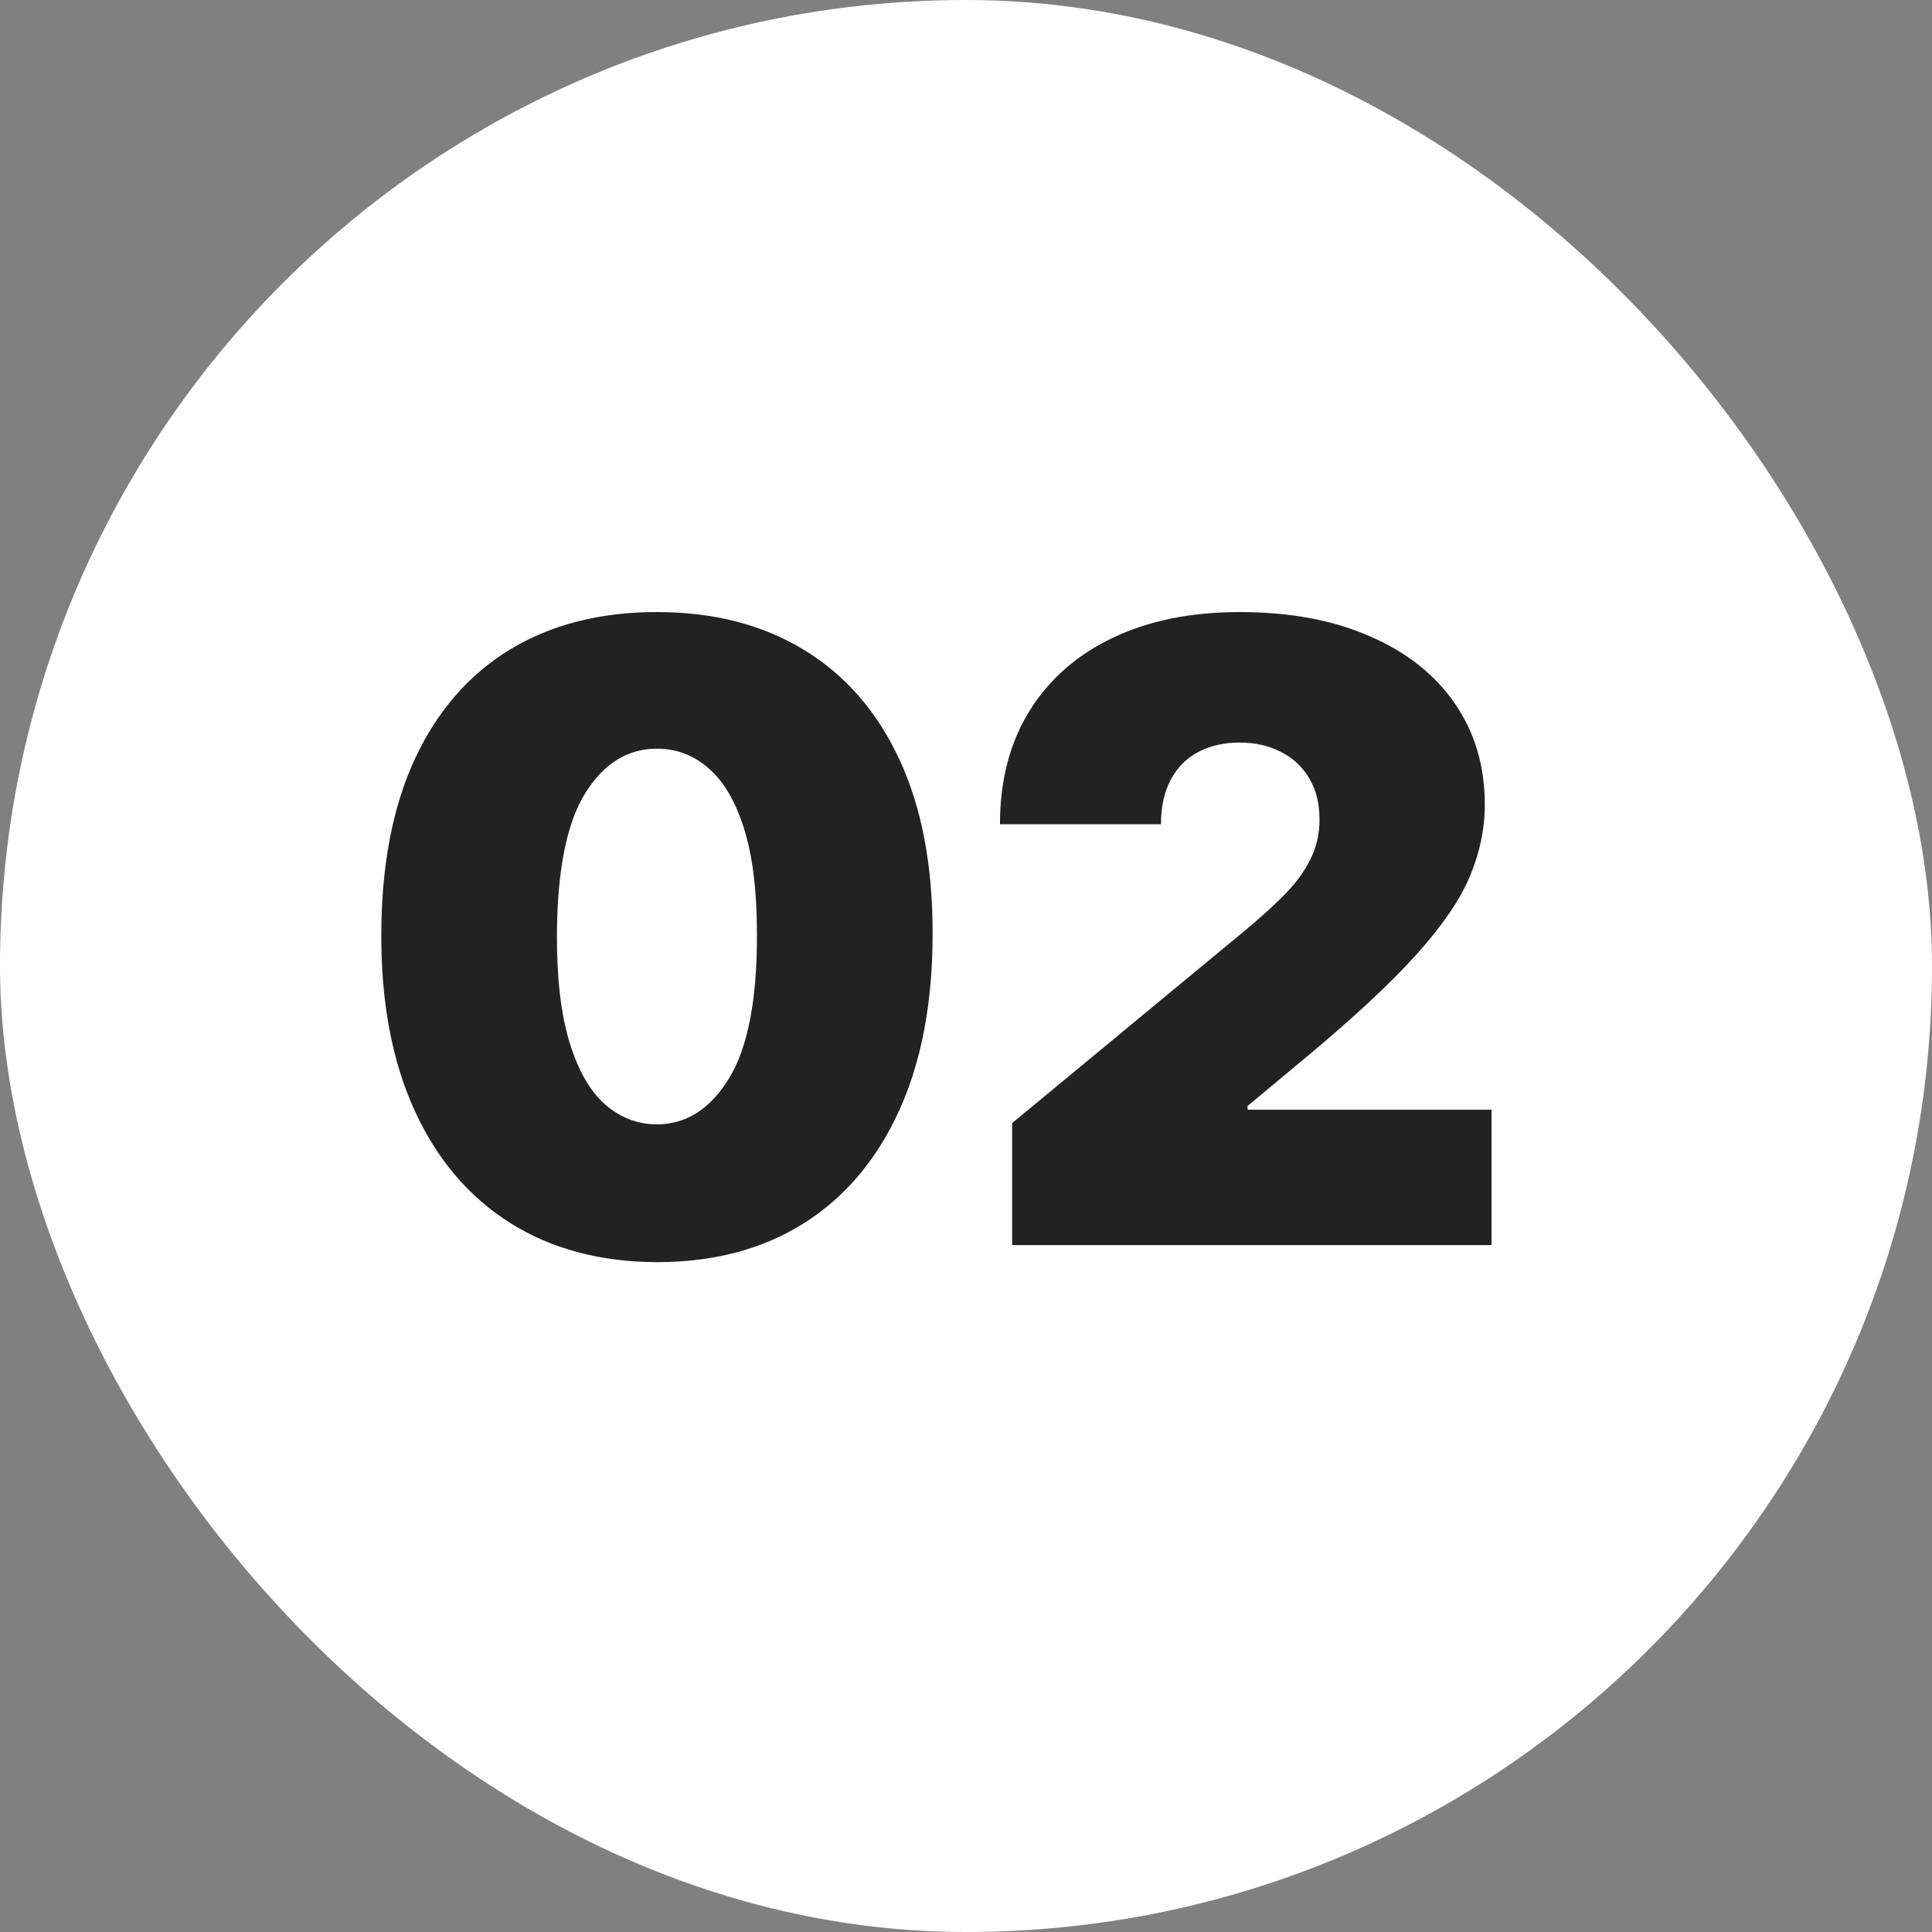
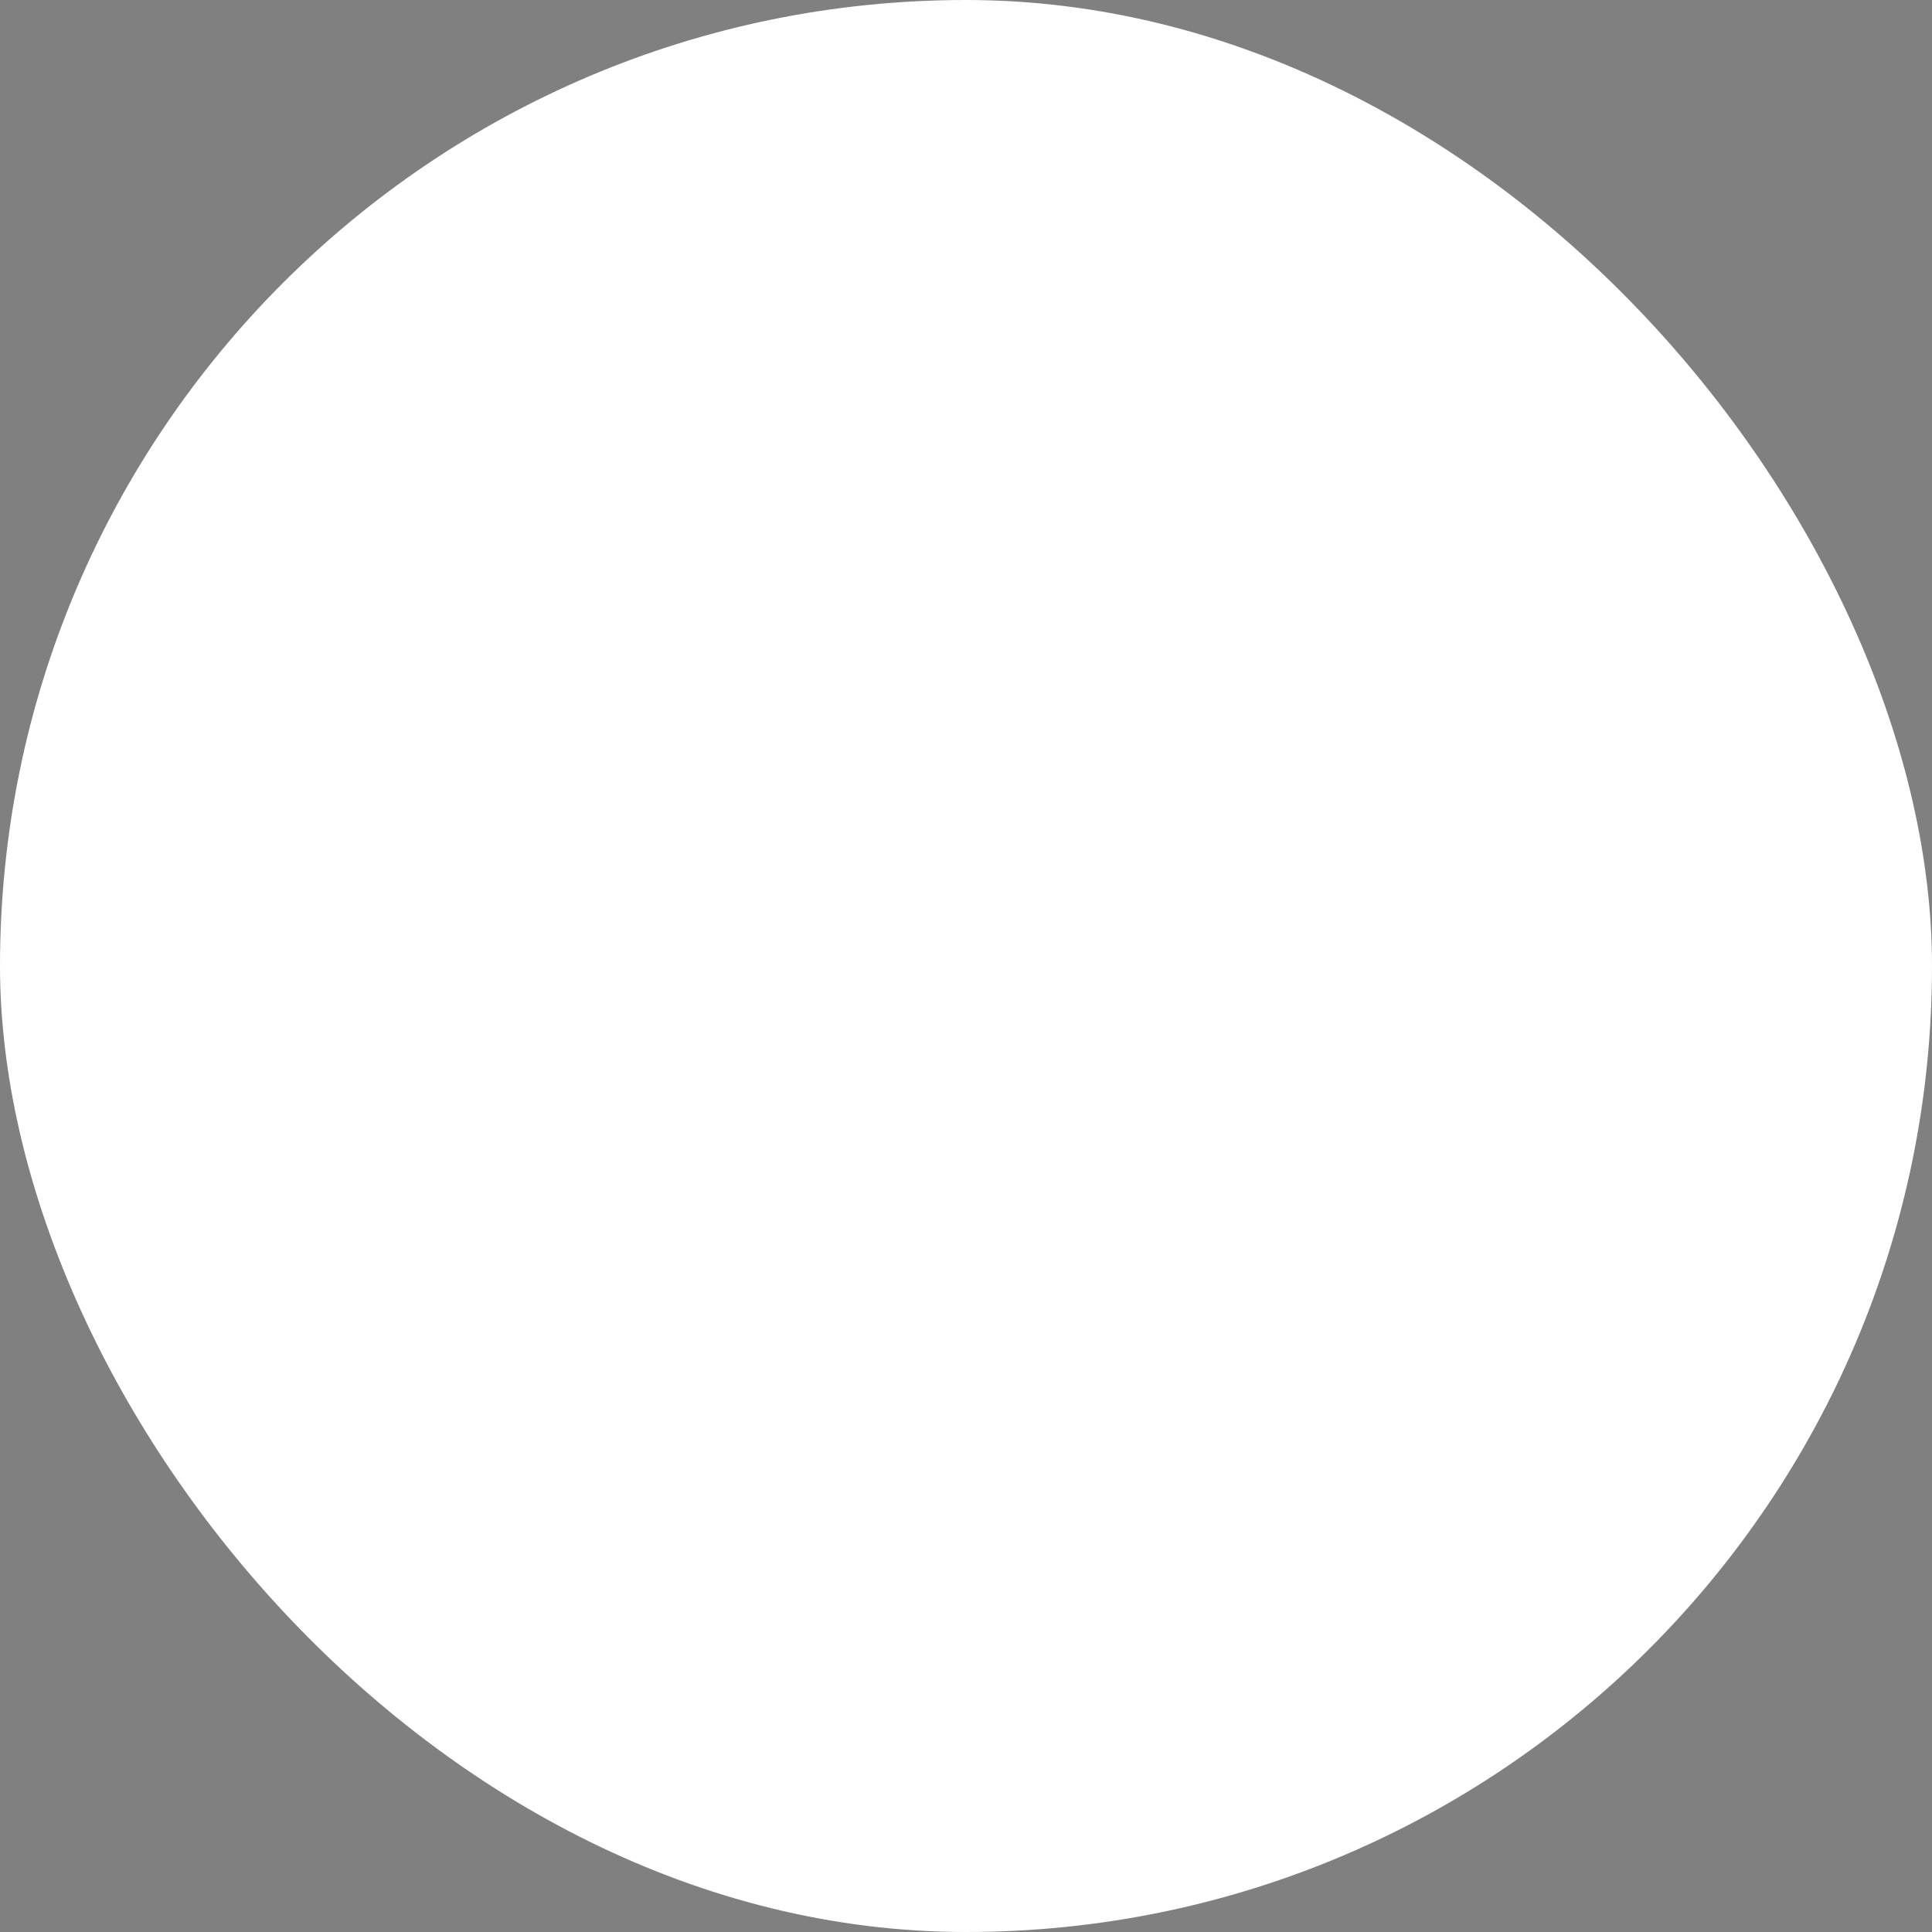
<svg xmlns="http://www.w3.org/2000/svg" width="45" height="45" viewBox="0 0 45 45" fill="none">
  <rect x="0" y="0" width="45" height="45" fill="#808080" stroke="none" />
  <rect width="45" height="45" rx="22.5" fill="white" />
-   <path d="M15.301 29.398C13.98 29.393 12.839 29.088 11.878 28.482C10.917 27.875 10.176 27.002 9.655 25.861C9.134 24.72 8.876 23.351 8.881 21.756C8.885 20.155 9.146 18.796 9.662 17.679C10.183 16.562 10.921 15.712 11.878 15.129C12.839 14.547 13.98 14.256 15.301 14.256C16.622 14.256 17.763 14.549 18.724 15.136C19.686 15.719 20.427 16.569 20.947 17.686C21.468 18.803 21.726 20.16 21.722 21.756C21.722 23.361 21.461 24.734 20.94 25.875C20.419 27.016 19.678 27.89 18.717 28.496C17.761 29.097 16.622 29.398 15.301 29.398ZM15.301 26.188C15.983 26.188 16.542 25.832 16.977 25.122C17.418 24.407 17.635 23.285 17.631 21.756C17.631 20.757 17.531 19.94 17.332 19.305C17.134 18.671 16.859 18.202 16.509 17.899C16.158 17.591 15.756 17.438 15.301 17.438C14.619 17.438 14.063 17.783 13.632 18.474C13.201 19.166 12.981 20.259 12.972 21.756C12.967 22.774 13.064 23.612 13.263 24.27C13.462 24.923 13.736 25.406 14.087 25.719C14.442 26.031 14.847 26.188 15.301 26.188ZM23.575 29V26.159L29.001 21.671C29.361 21.372 29.669 21.093 29.925 20.832C30.185 20.567 30.384 20.295 30.521 20.016C30.663 19.736 30.734 19.426 30.734 19.085C30.734 18.711 30.654 18.392 30.493 18.126C30.337 17.861 30.119 17.658 29.84 17.516C29.56 17.369 29.238 17.296 28.874 17.296C28.509 17.296 28.187 17.369 27.908 17.516C27.633 17.662 27.42 17.878 27.268 18.162C27.117 18.446 27.041 18.792 27.041 19.199H23.291C23.291 18.176 23.521 17.296 23.98 16.557C24.439 15.818 25.088 15.25 25.926 14.852C26.764 14.454 27.747 14.256 28.874 14.256C30.038 14.256 31.047 14.443 31.899 14.817C32.756 15.186 33.417 15.707 33.881 16.379C34.349 17.052 34.584 17.84 34.584 18.744C34.584 19.303 34.468 19.859 34.236 20.413C34.004 20.963 33.587 21.571 32.986 22.239C32.385 22.906 31.53 23.702 30.422 24.625L29.058 25.761V25.847H34.74V29H23.575Z" fill="#222222" />
</svg>